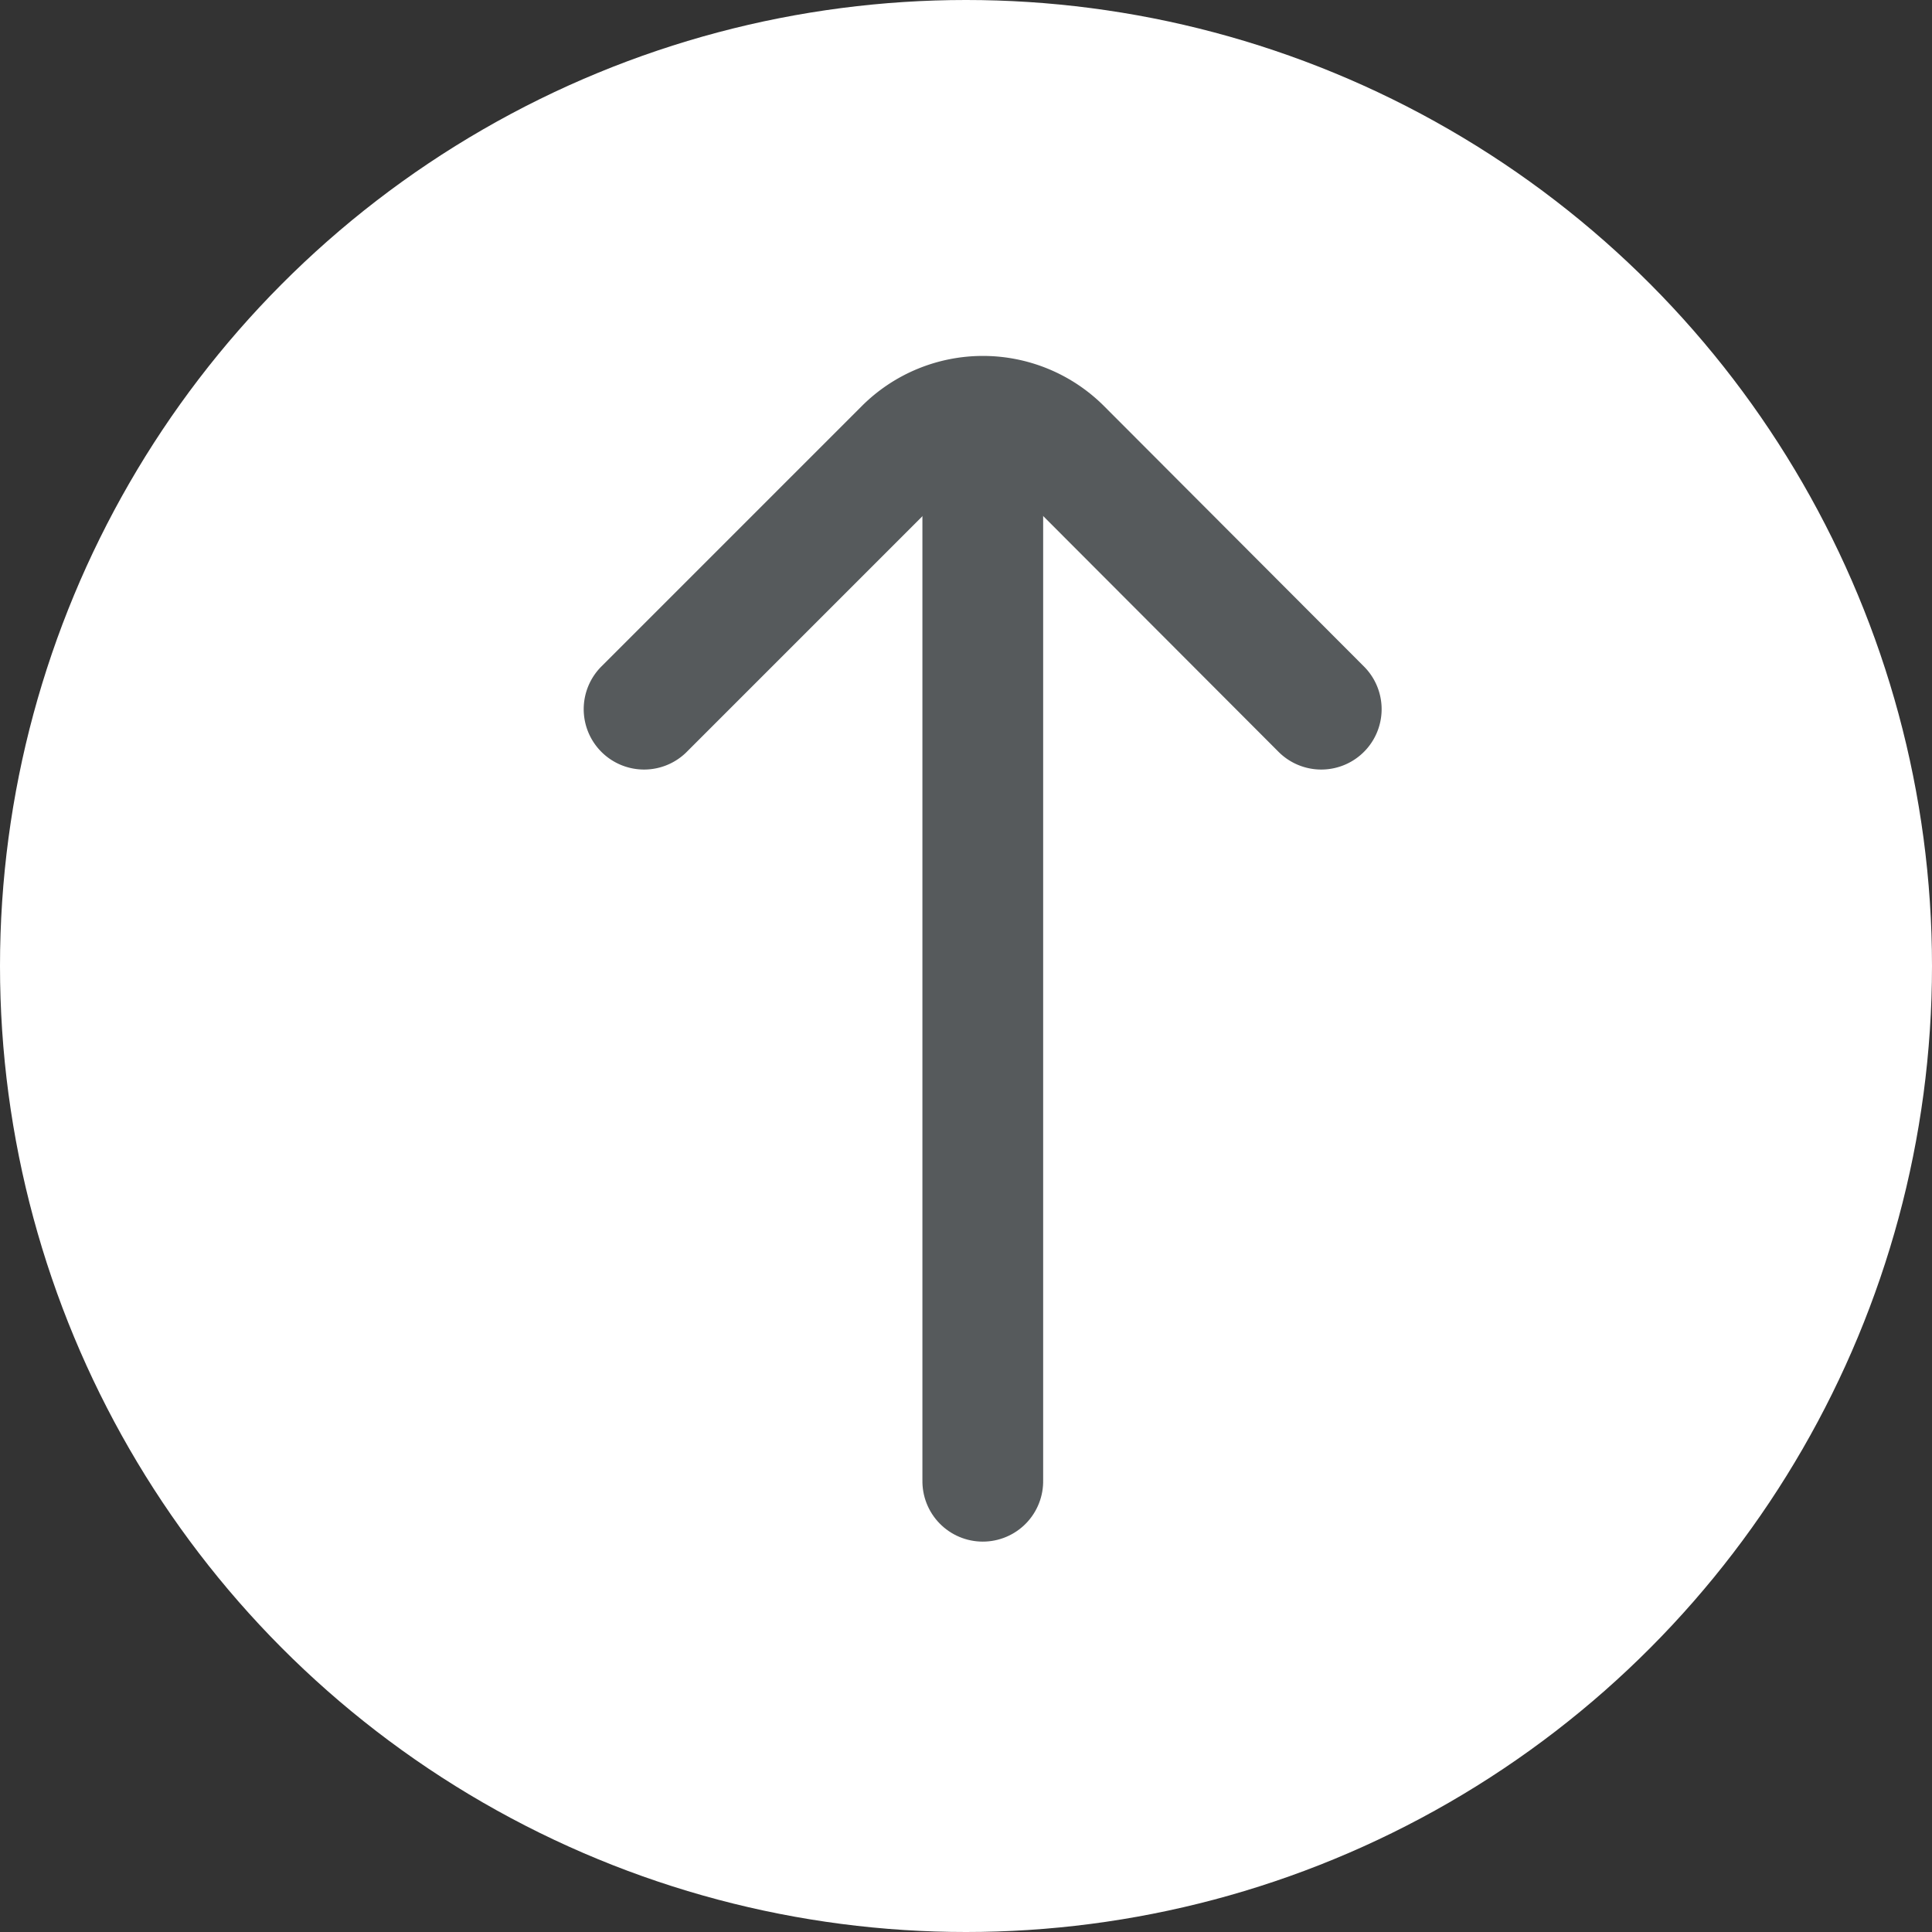
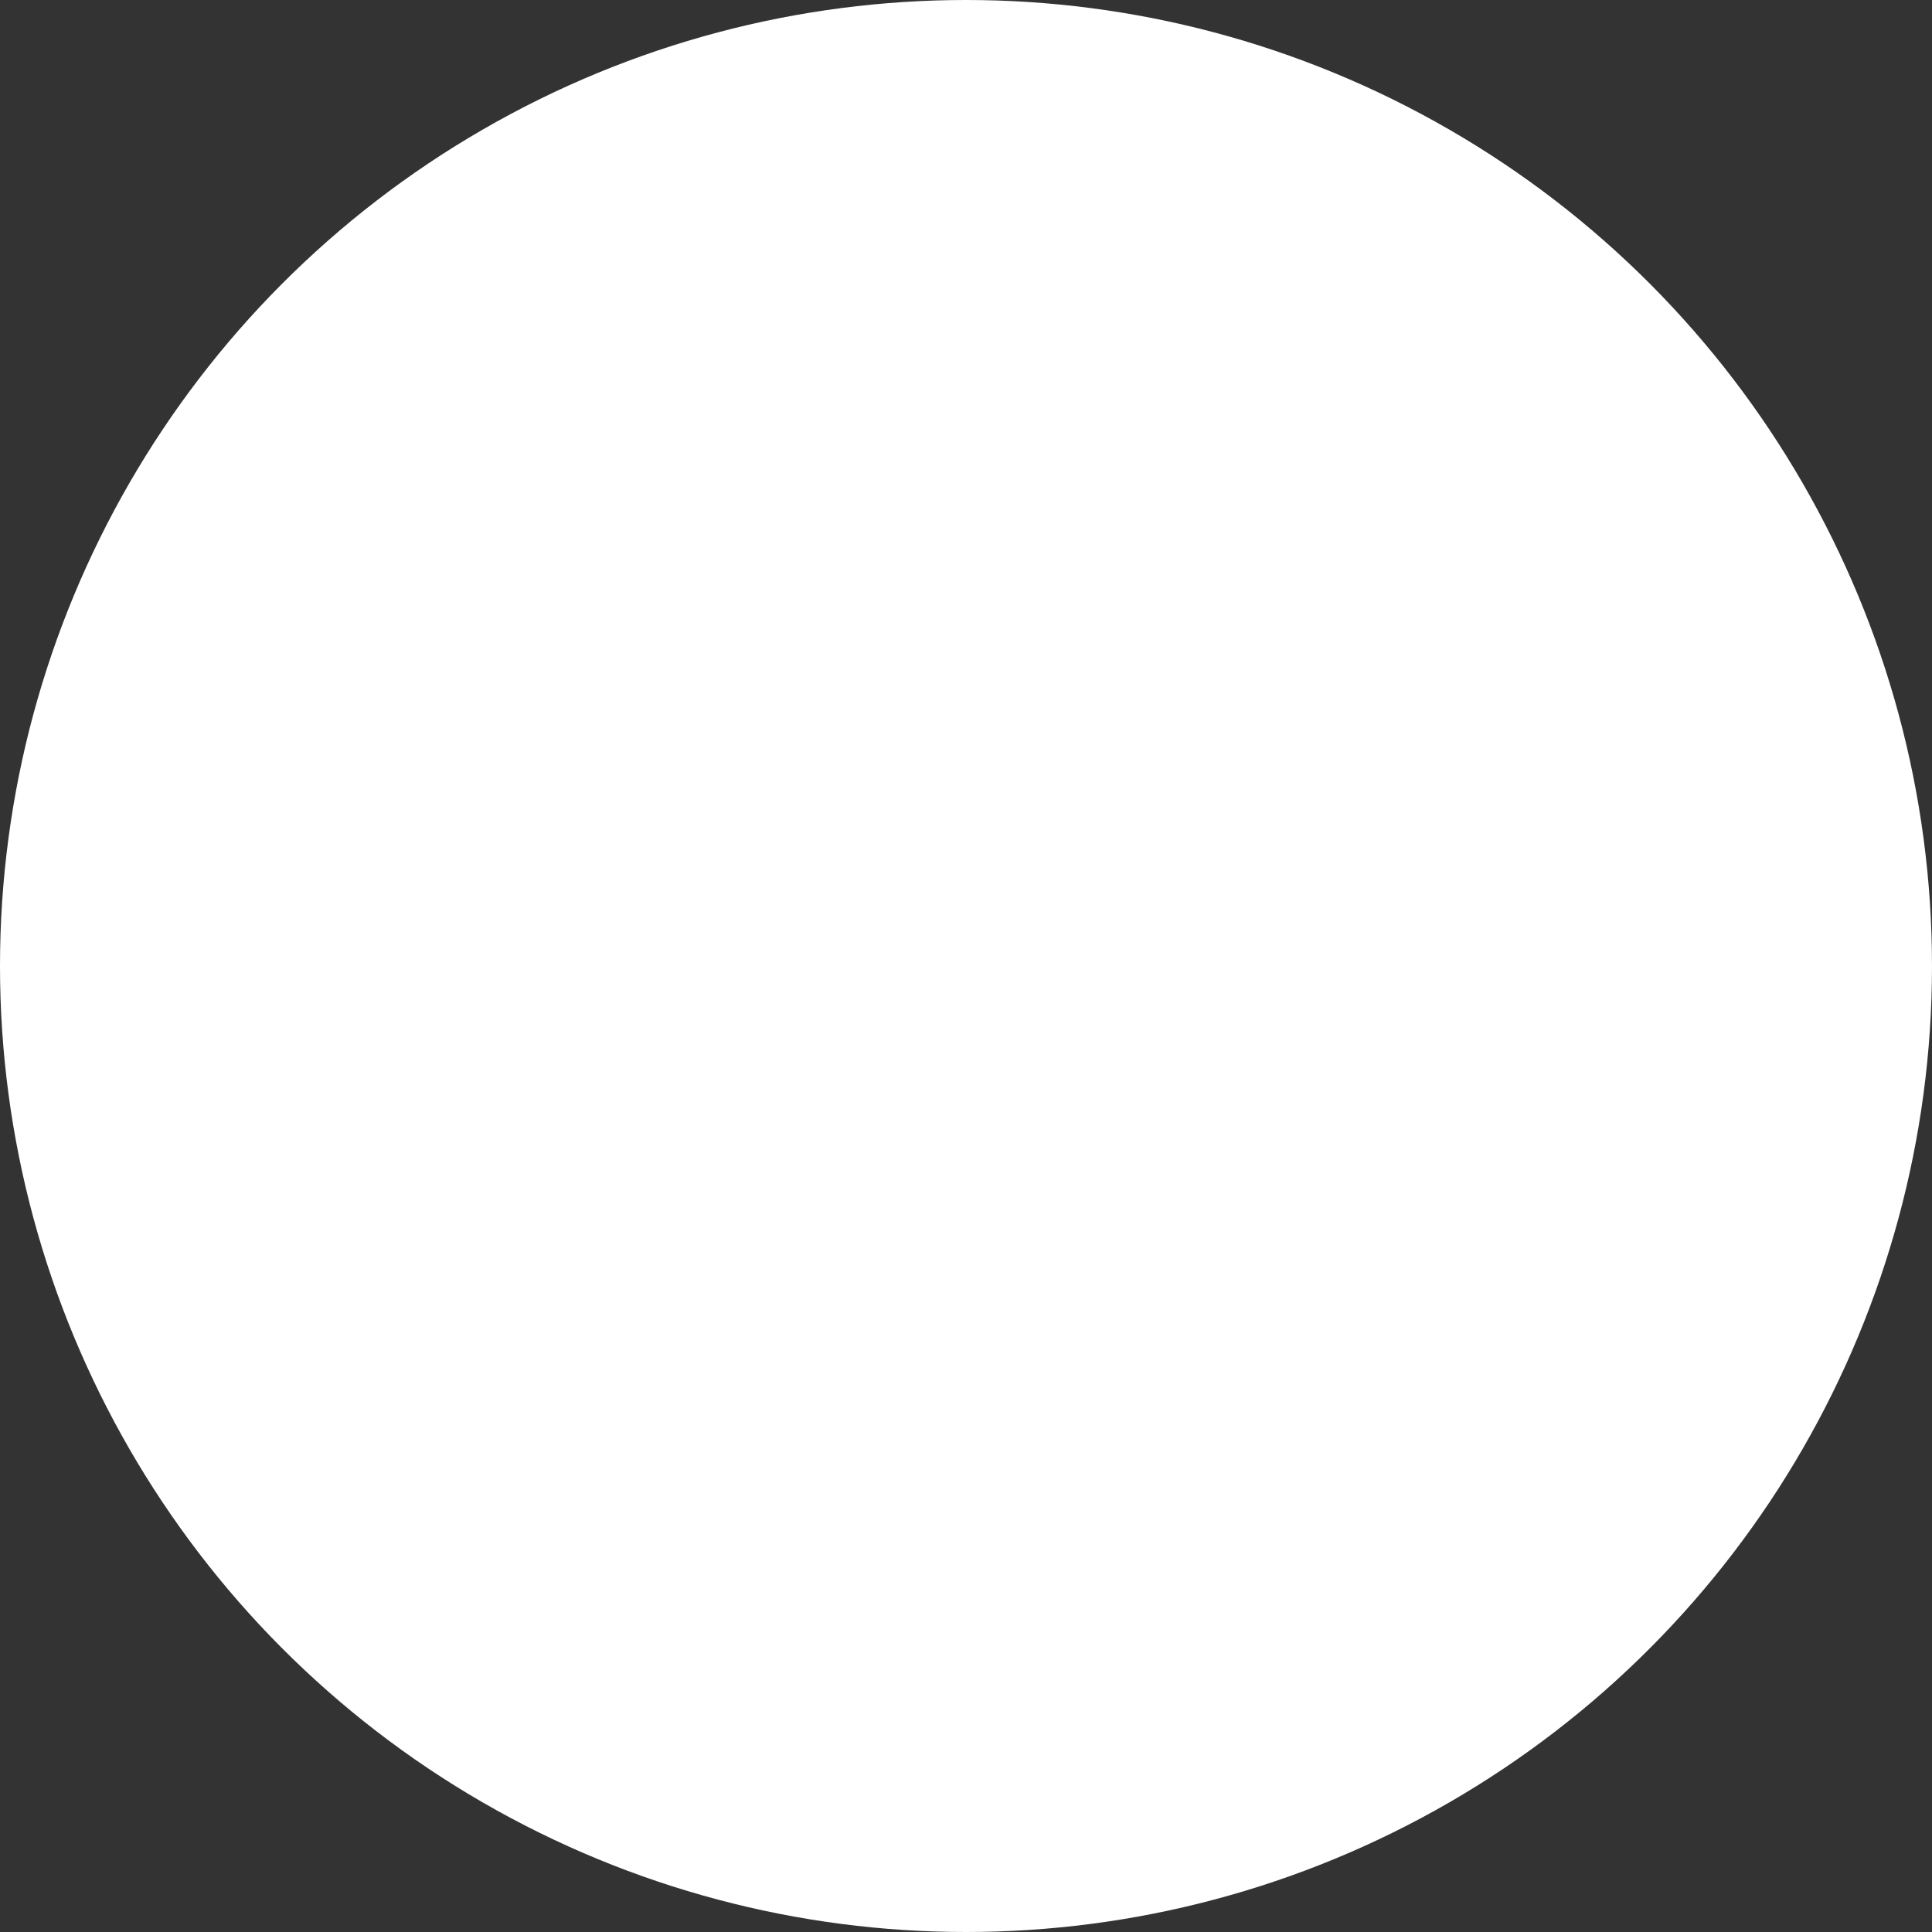
<svg xmlns="http://www.w3.org/2000/svg" width="16" height="16" viewBox="0 0 16 16">
  <rect x="0" y="0" width="16" height="16" fill="#333333" stroke="none" />
  <g id="Group_949" data-name="Group 949" transform="translate(-22 -7759)">
    <circle id="Ellipse_9" data-name="Ellipse 9" cx="8" cy="8" r="8" transform="translate(22 7759)" fill="#fff" />
    <g id="Group_104" data-name="Group 104" transform="translate(28.725 7771.267) rotate(-90)">
-       <path id="Path_63" data-name="Path 63" d="M0,0,2.156,2.156a.919.919,0,0,1,0,1.3L0,5.608" transform="translate(6.394 -1.391)" fill="none" stroke="#565a5c" stroke-linecap="round" stroke-linejoin="round" stroke-width="1" />
-       <line id="Line_13" data-name="Line 13" x1="8.676" transform="translate(0 1.414)" fill="none" stroke="#565a5c" stroke-linecap="round" stroke-linejoin="round" stroke-width="1" />
-     </g>
+       </g>
  </g>
</svg>